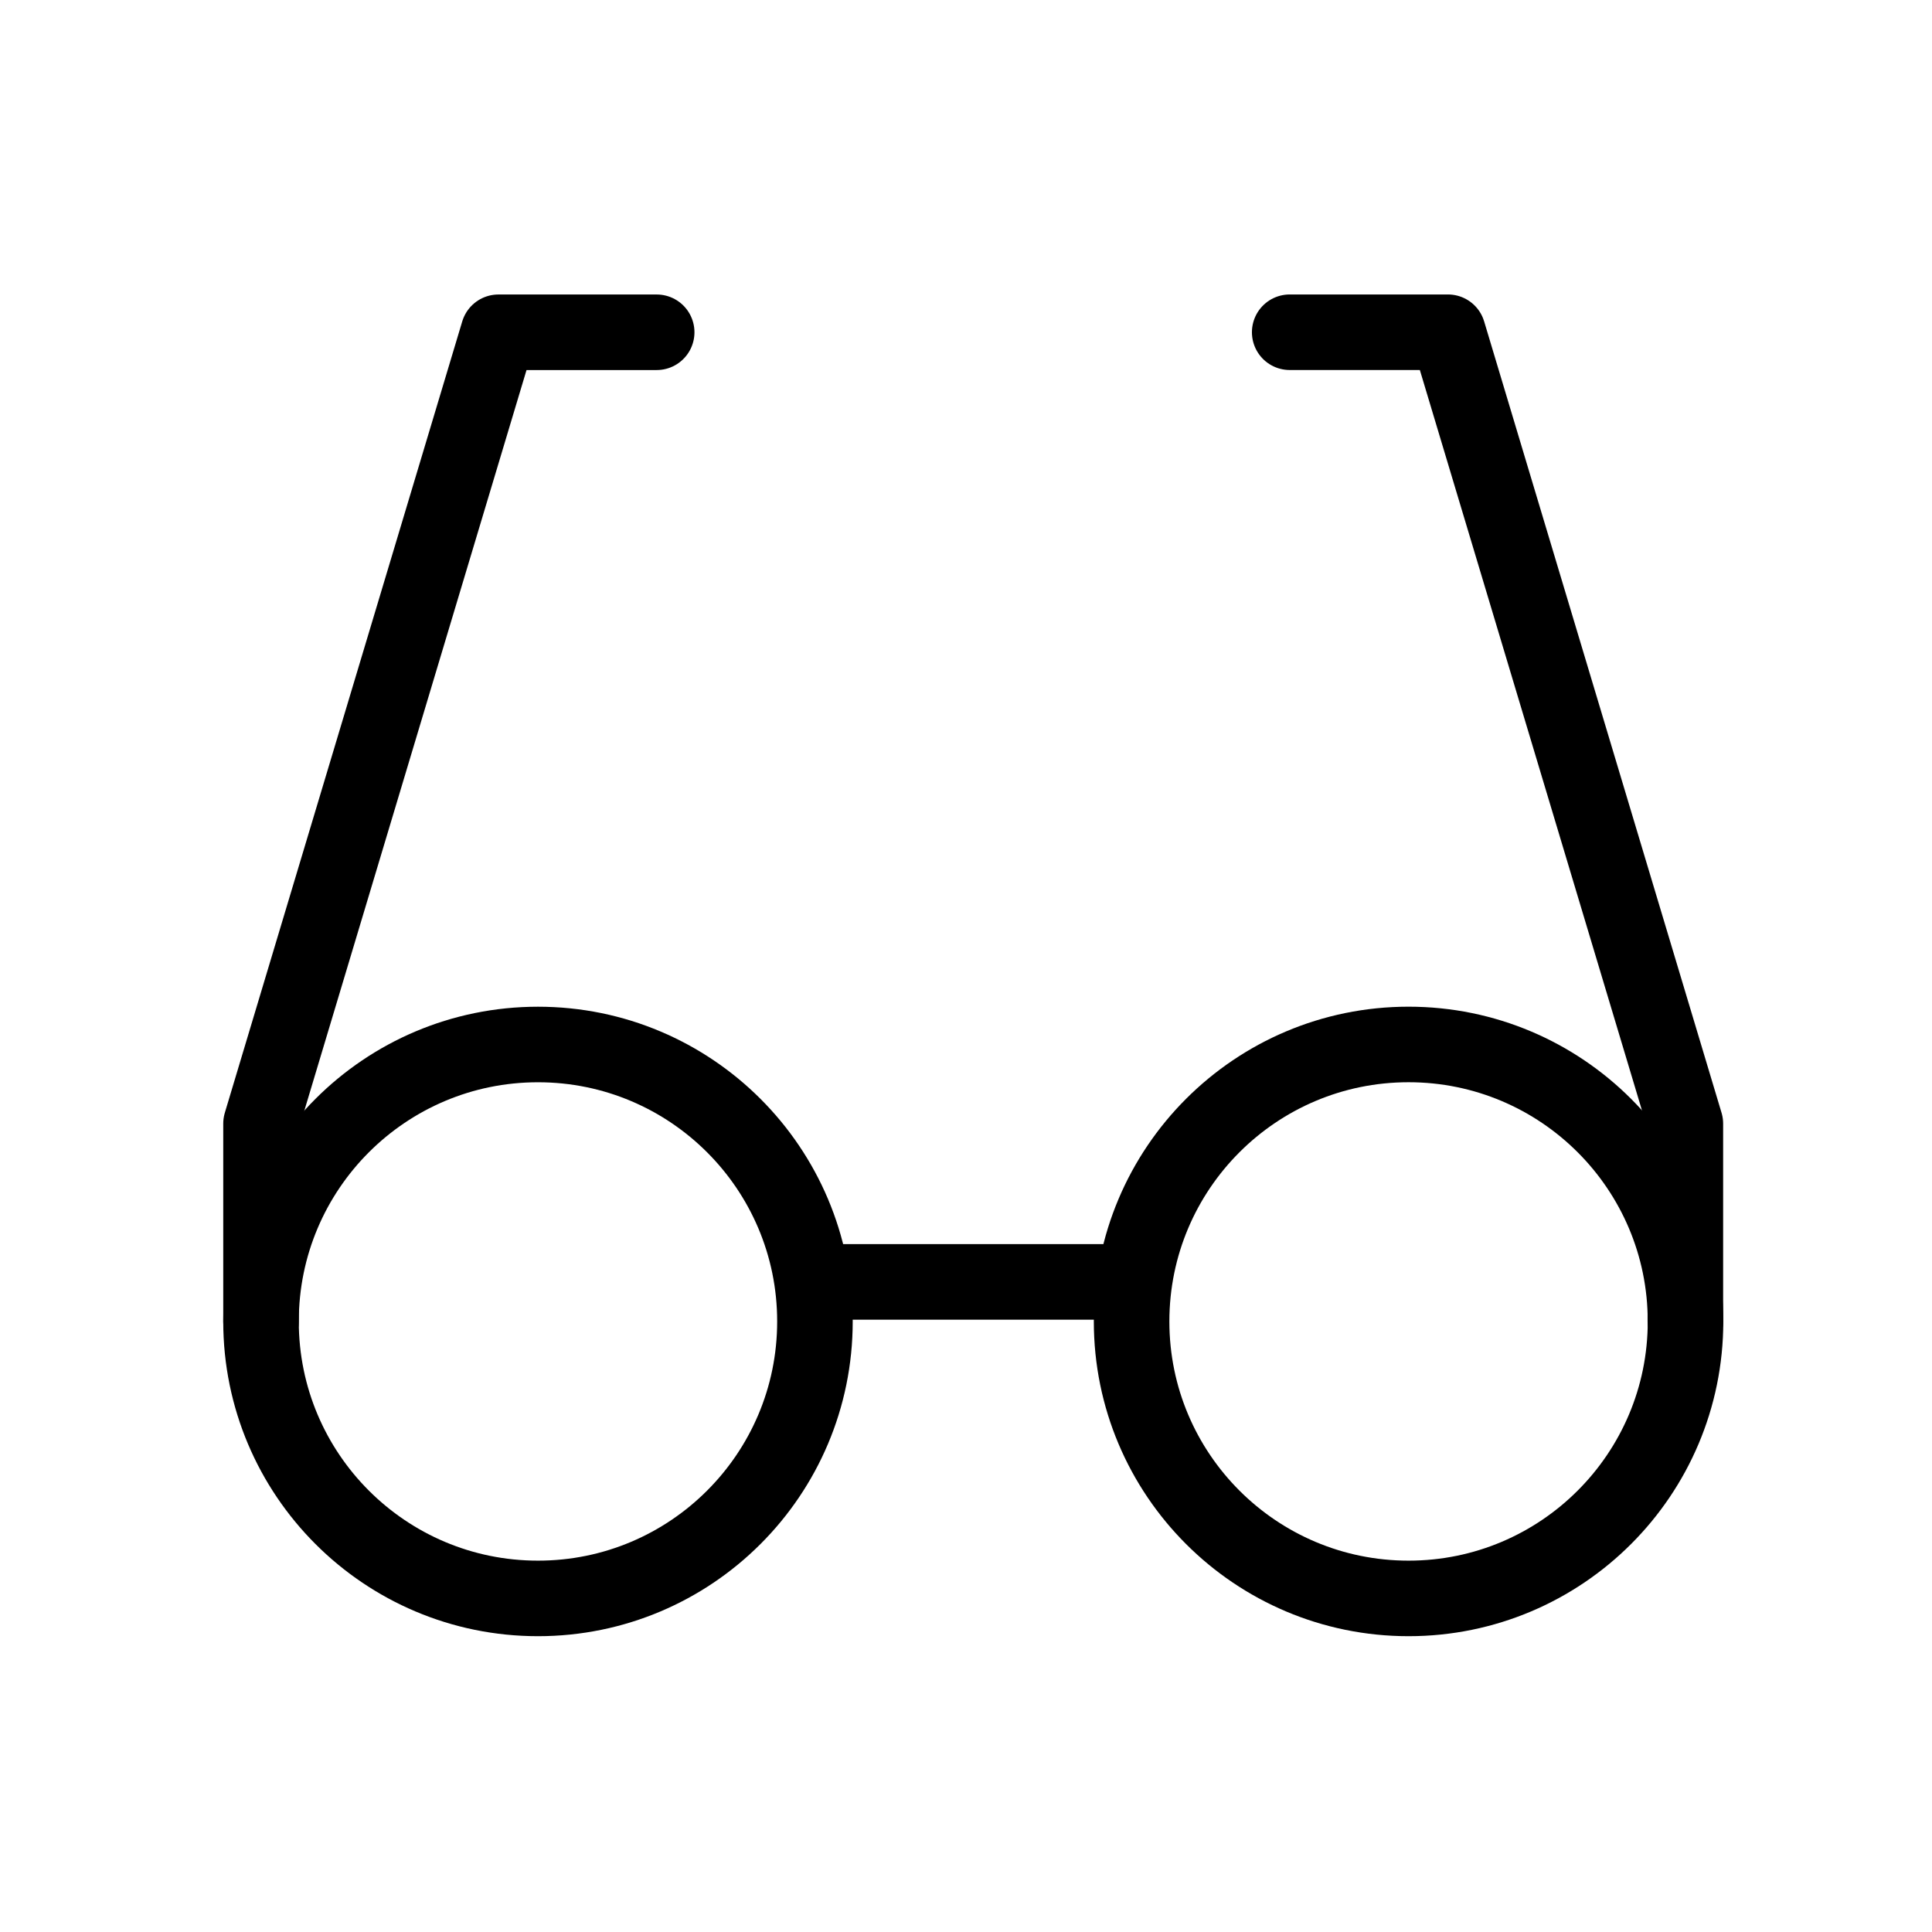
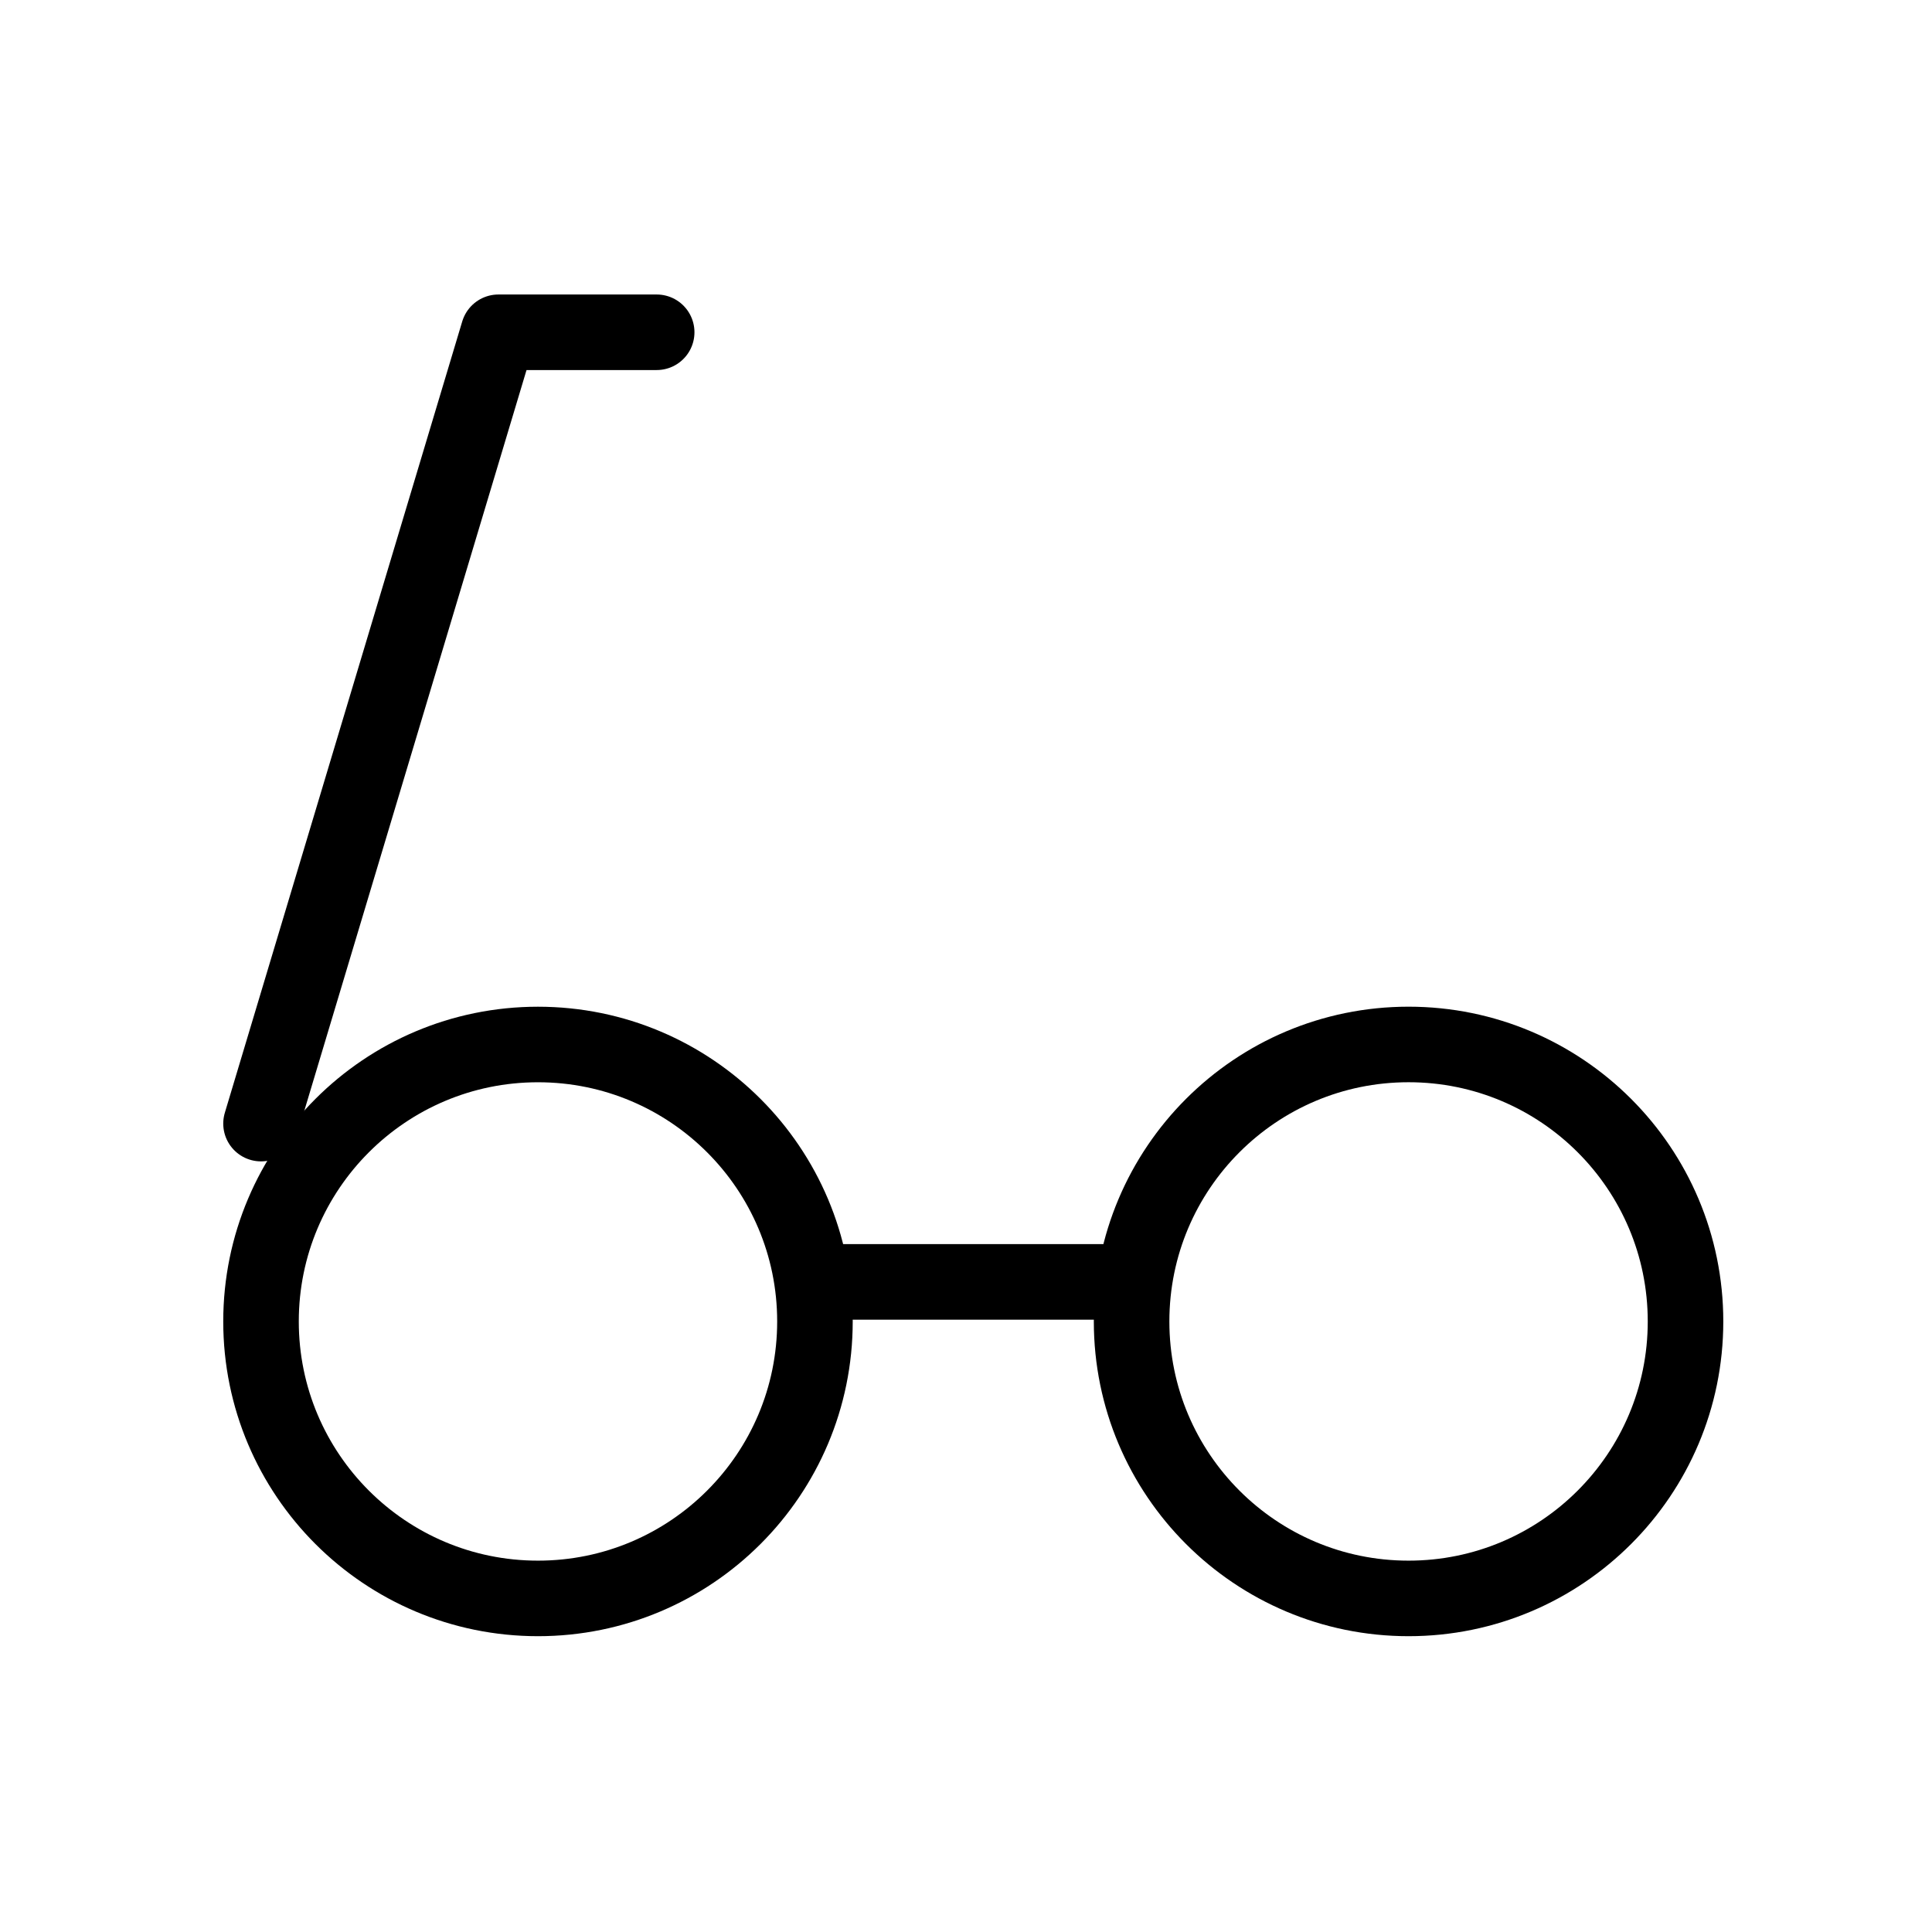
<svg xmlns="http://www.w3.org/2000/svg" width="59" height="59" viewBox="0 0 59 59" fill="none">
  <g clip-path="url(#clip0_1_15770)">
-     <path d="M20.054 10.147H15.221L7.971 34.313V40.355" stroke="black" stroke-width="2.307" stroke-linecap="round" stroke-linejoin="round" />
-     <path d="M39.385 10.146H44.218L51.468 34.313V40.355" stroke="black" stroke-width="2.307" stroke-linecap="round" stroke-linejoin="round" />
+     <path d="M20.054 10.147H15.221L7.971 34.313" stroke="black" stroke-width="2.307" stroke-linecap="round" stroke-linejoin="round" />
    <path d="M24.885 39.147H34.551" stroke="black" stroke-width="2.307" stroke-linecap="round" stroke-linejoin="round" />
    <path d="M43.015 48.813C47.686 48.813 51.473 45.026 51.473 40.355C51.473 35.683 47.686 31.896 43.015 31.896C38.344 31.896 34.557 35.683 34.557 40.355C34.557 45.026 38.344 48.813 43.015 48.813Z" stroke="black" stroke-width="2.307" stroke-linecap="round" stroke-linejoin="round" />
    <path d="M16.429 48.813C21.1 48.813 24.887 45.026 24.887 40.355C24.887 35.684 21.1 31.897 16.429 31.897C11.758 31.897 7.971 35.684 7.971 40.355C7.971 45.026 11.758 48.813 16.429 48.813Z" stroke="black" stroke-width="2.307" stroke-linecap="round" stroke-linejoin="round" />
  </g>
  <defs>
    <clipPath id="clip0_1_15770">
      <rect width="58" height="58" fill="white" transform="translate(0.721 0.48)" />
    </clipPath>
  </defs>
</svg>